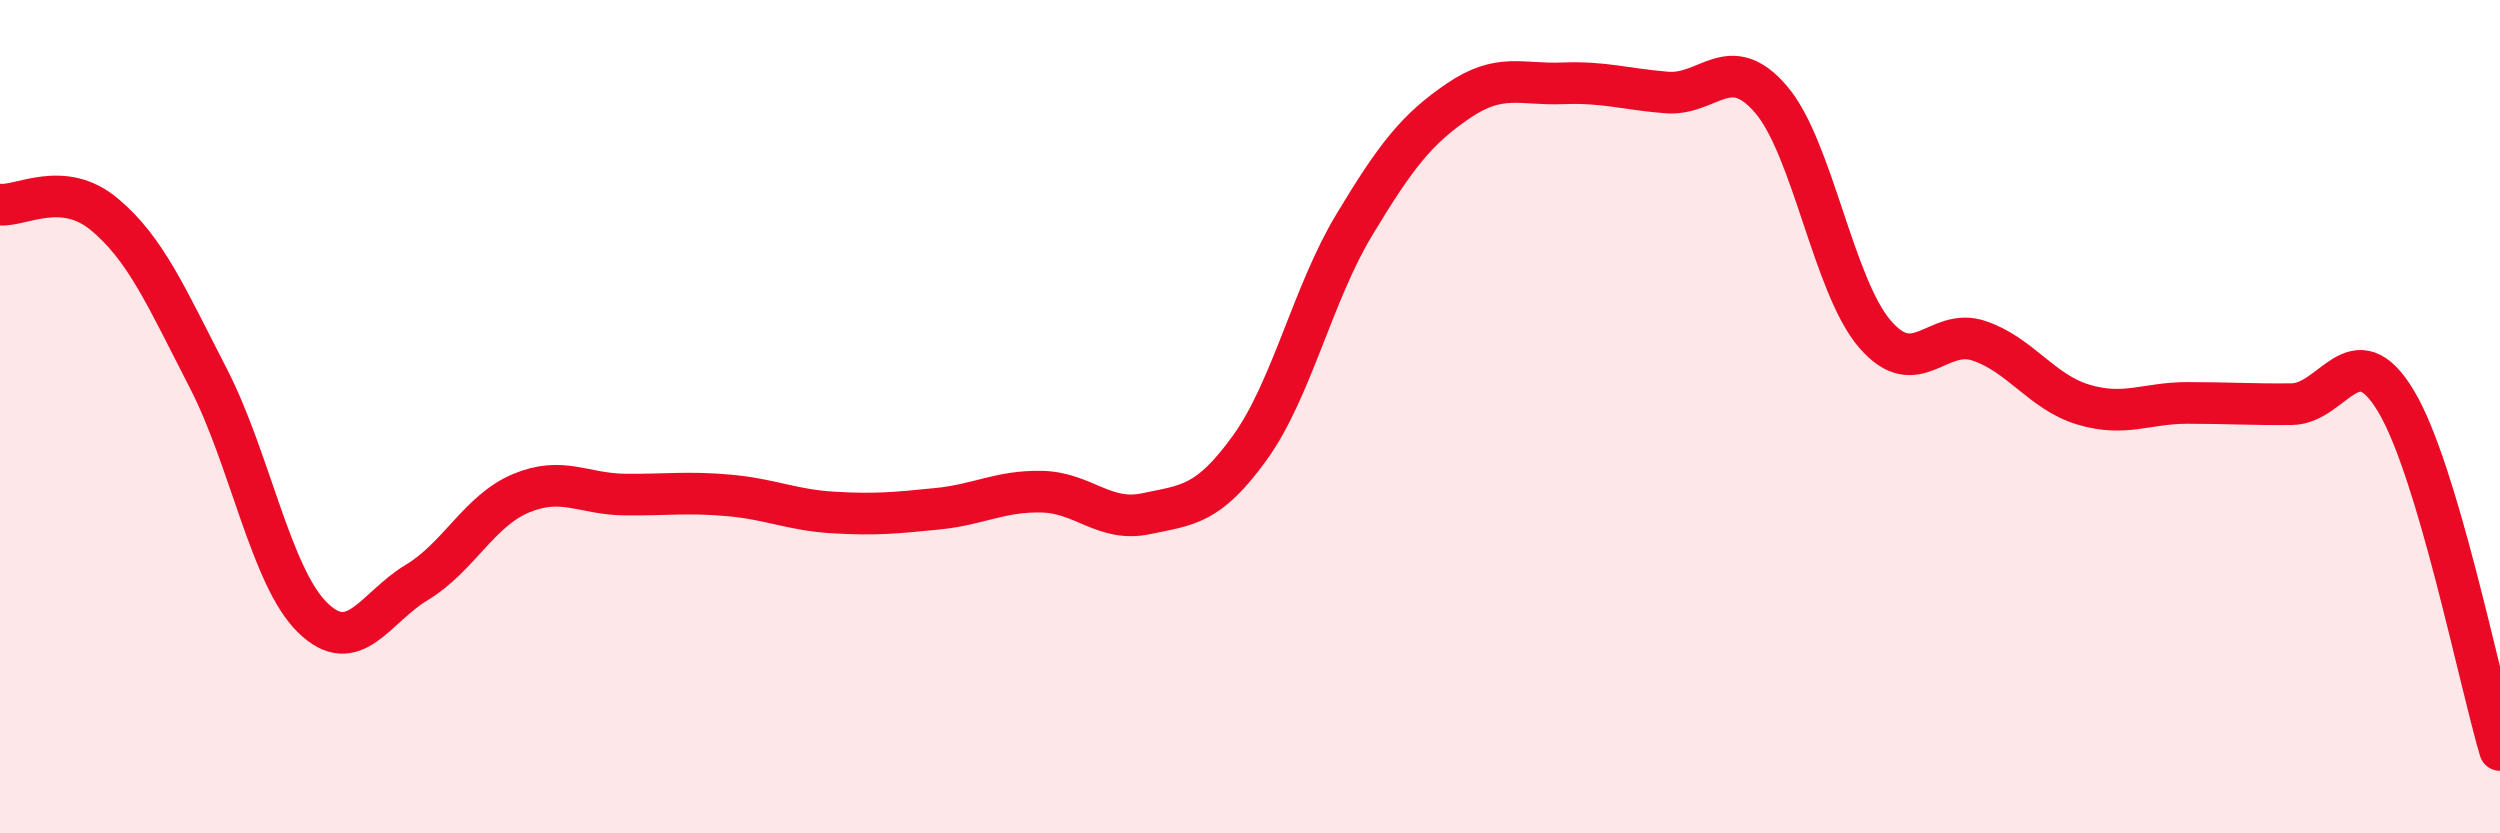
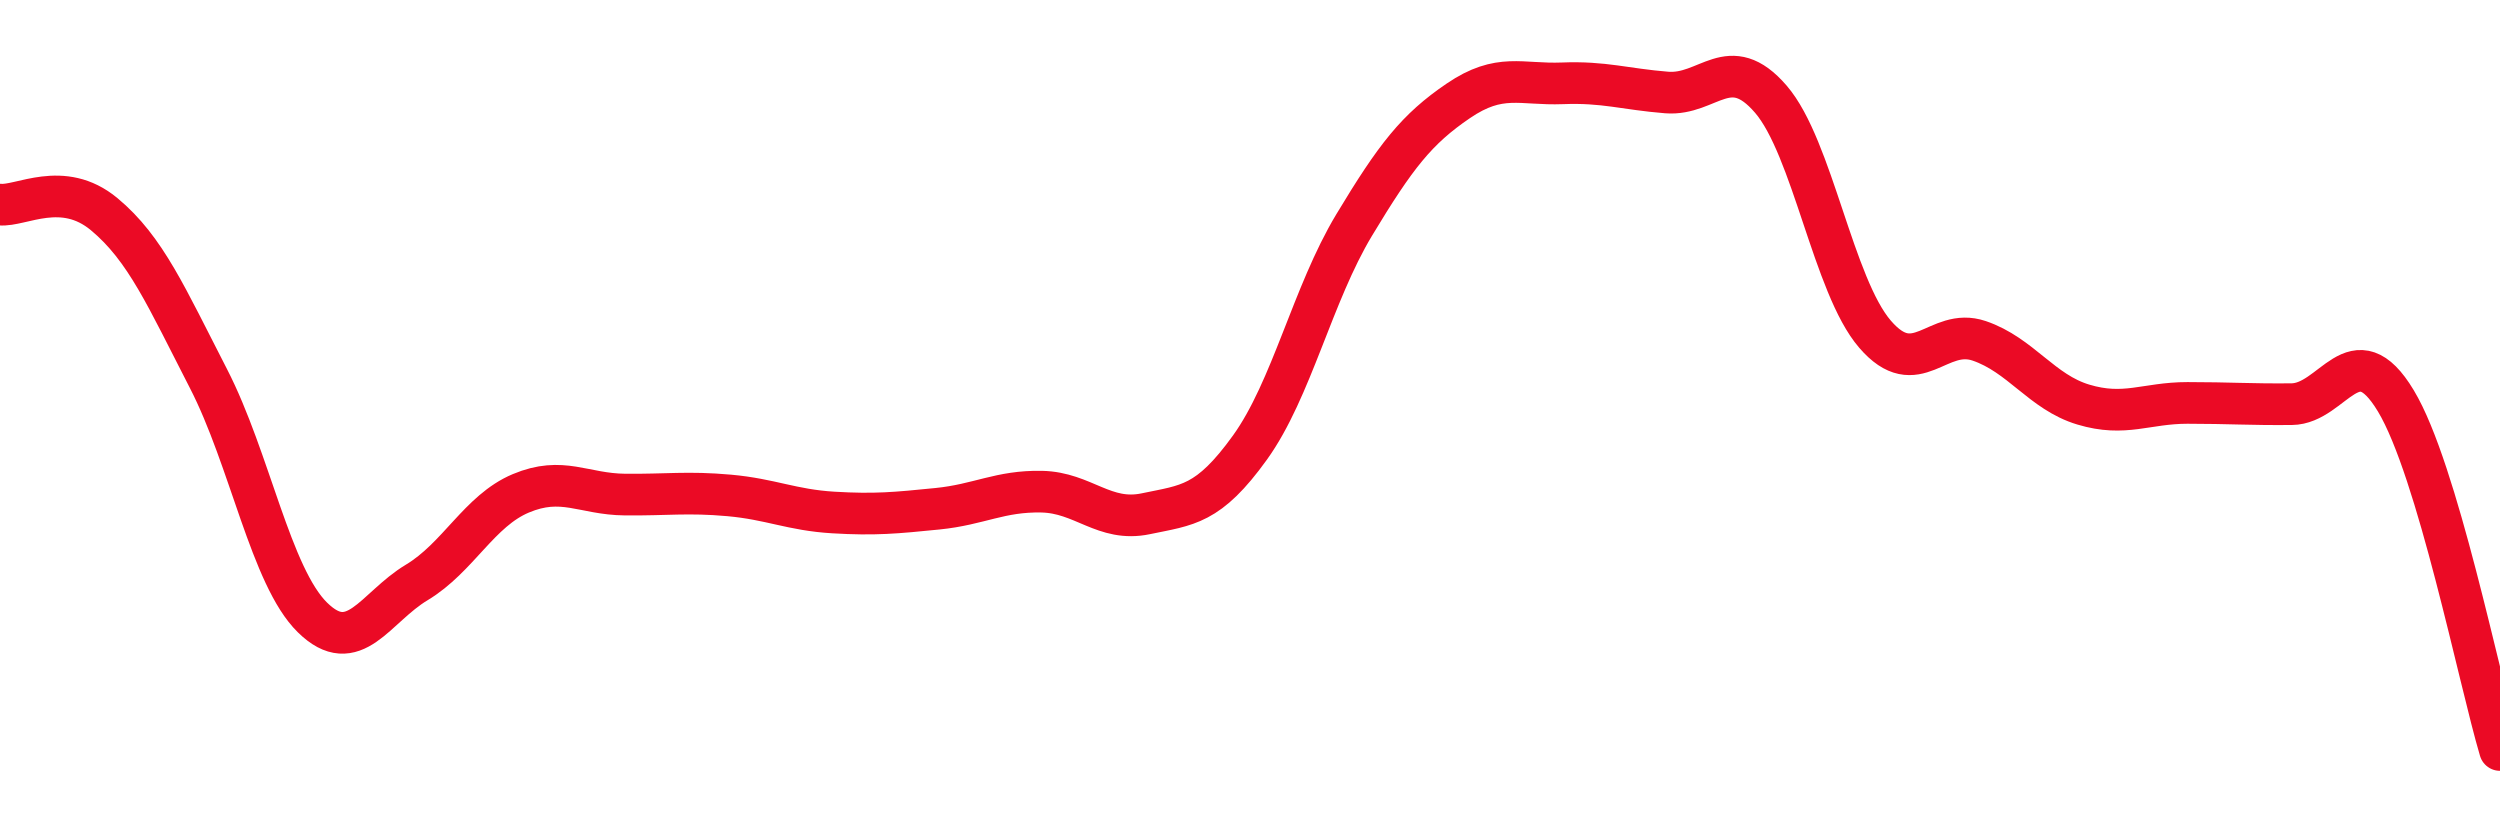
<svg xmlns="http://www.w3.org/2000/svg" width="60" height="20" viewBox="0 0 60 20">
-   <path d="M 0,4.91 C 0.5,4.96 1.5,4.31 2.5,5.14 C 3.5,5.97 4,7.14 5,9.08 C 6,11.02 6.5,13.84 7.5,14.82 C 8.5,15.8 9,14.58 10,13.98 C 11,13.38 11.5,12.26 12.5,11.84 C 13.5,11.42 14,11.86 15,11.87 C 16,11.88 16.5,11.8 17.5,11.89 C 18.5,11.98 19,12.24 20,12.3 C 21,12.36 21.5,12.31 22.5,12.21 C 23.5,12.11 24,11.78 25,11.8 C 26,11.82 26.5,12.54 27.5,12.33 C 28.5,12.12 29,12.13 30,10.74 C 31,9.35 31.5,7.06 32.5,5.4 C 33.5,3.74 34,3.1 35,2.42 C 36,1.74 36.5,2.04 37.5,2 C 38.5,1.96 39,2.14 40,2.22 C 41,2.3 41.5,1.22 42.5,2.38 C 43.5,3.54 44,6.86 45,8.02 C 46,9.18 46.5,7.84 47.5,8.18 C 48.5,8.52 49,9.41 50,9.71 C 51,10.01 51.5,9.67 52.5,9.67 C 53.5,9.67 54,9.71 55,9.7 C 56,9.69 56.5,7.96 57.5,9.62 C 58.5,11.28 59.5,16.32 60,18L60 20L0 20Z" fill="#EB0A25" opacity="0.1" stroke-linecap="round" stroke-linejoin="round" />
  <path d="M 0,4.91 C 0.5,4.96 1.5,4.31 2.5,5.14 C 3.5,5.97 4,7.14 5,9.08 C 6,11.02 6.5,13.84 7.5,14.82 C 8.5,15.8 9,14.58 10,13.98 C 11,13.38 11.5,12.26 12.5,11.84 C 13.5,11.42 14,11.86 15,11.87 C 16,11.88 16.5,11.8 17.5,11.89 C 18.5,11.98 19,12.24 20,12.3 C 21,12.36 21.5,12.31 22.5,12.21 C 23.5,12.11 24,11.78 25,11.8 C 26,11.82 26.5,12.54 27.5,12.33 C 28.5,12.12 29,12.13 30,10.74 C 31,9.35 31.5,7.06 32.5,5.4 C 33.5,3.74 34,3.1 35,2.42 C 36,1.74 36.5,2.04 37.5,2 C 38.5,1.96 39,2.14 40,2.22 C 41,2.3 41.5,1.22 42.5,2.38 C 43.5,3.54 44,6.86 45,8.02 C 46,9.18 46.5,7.84 47.5,8.18 C 48.5,8.52 49,9.41 50,9.71 C 51,10.01 51.5,9.67 52.5,9.67 C 53.5,9.67 54,9.71 55,9.7 C 56,9.69 56.5,7.96 57.5,9.62 C 58.5,11.28 59.5,16.32 60,18" stroke="#EB0A25" stroke-width="1" fill="none" stroke-linecap="round" stroke-linejoin="round" />
</svg>